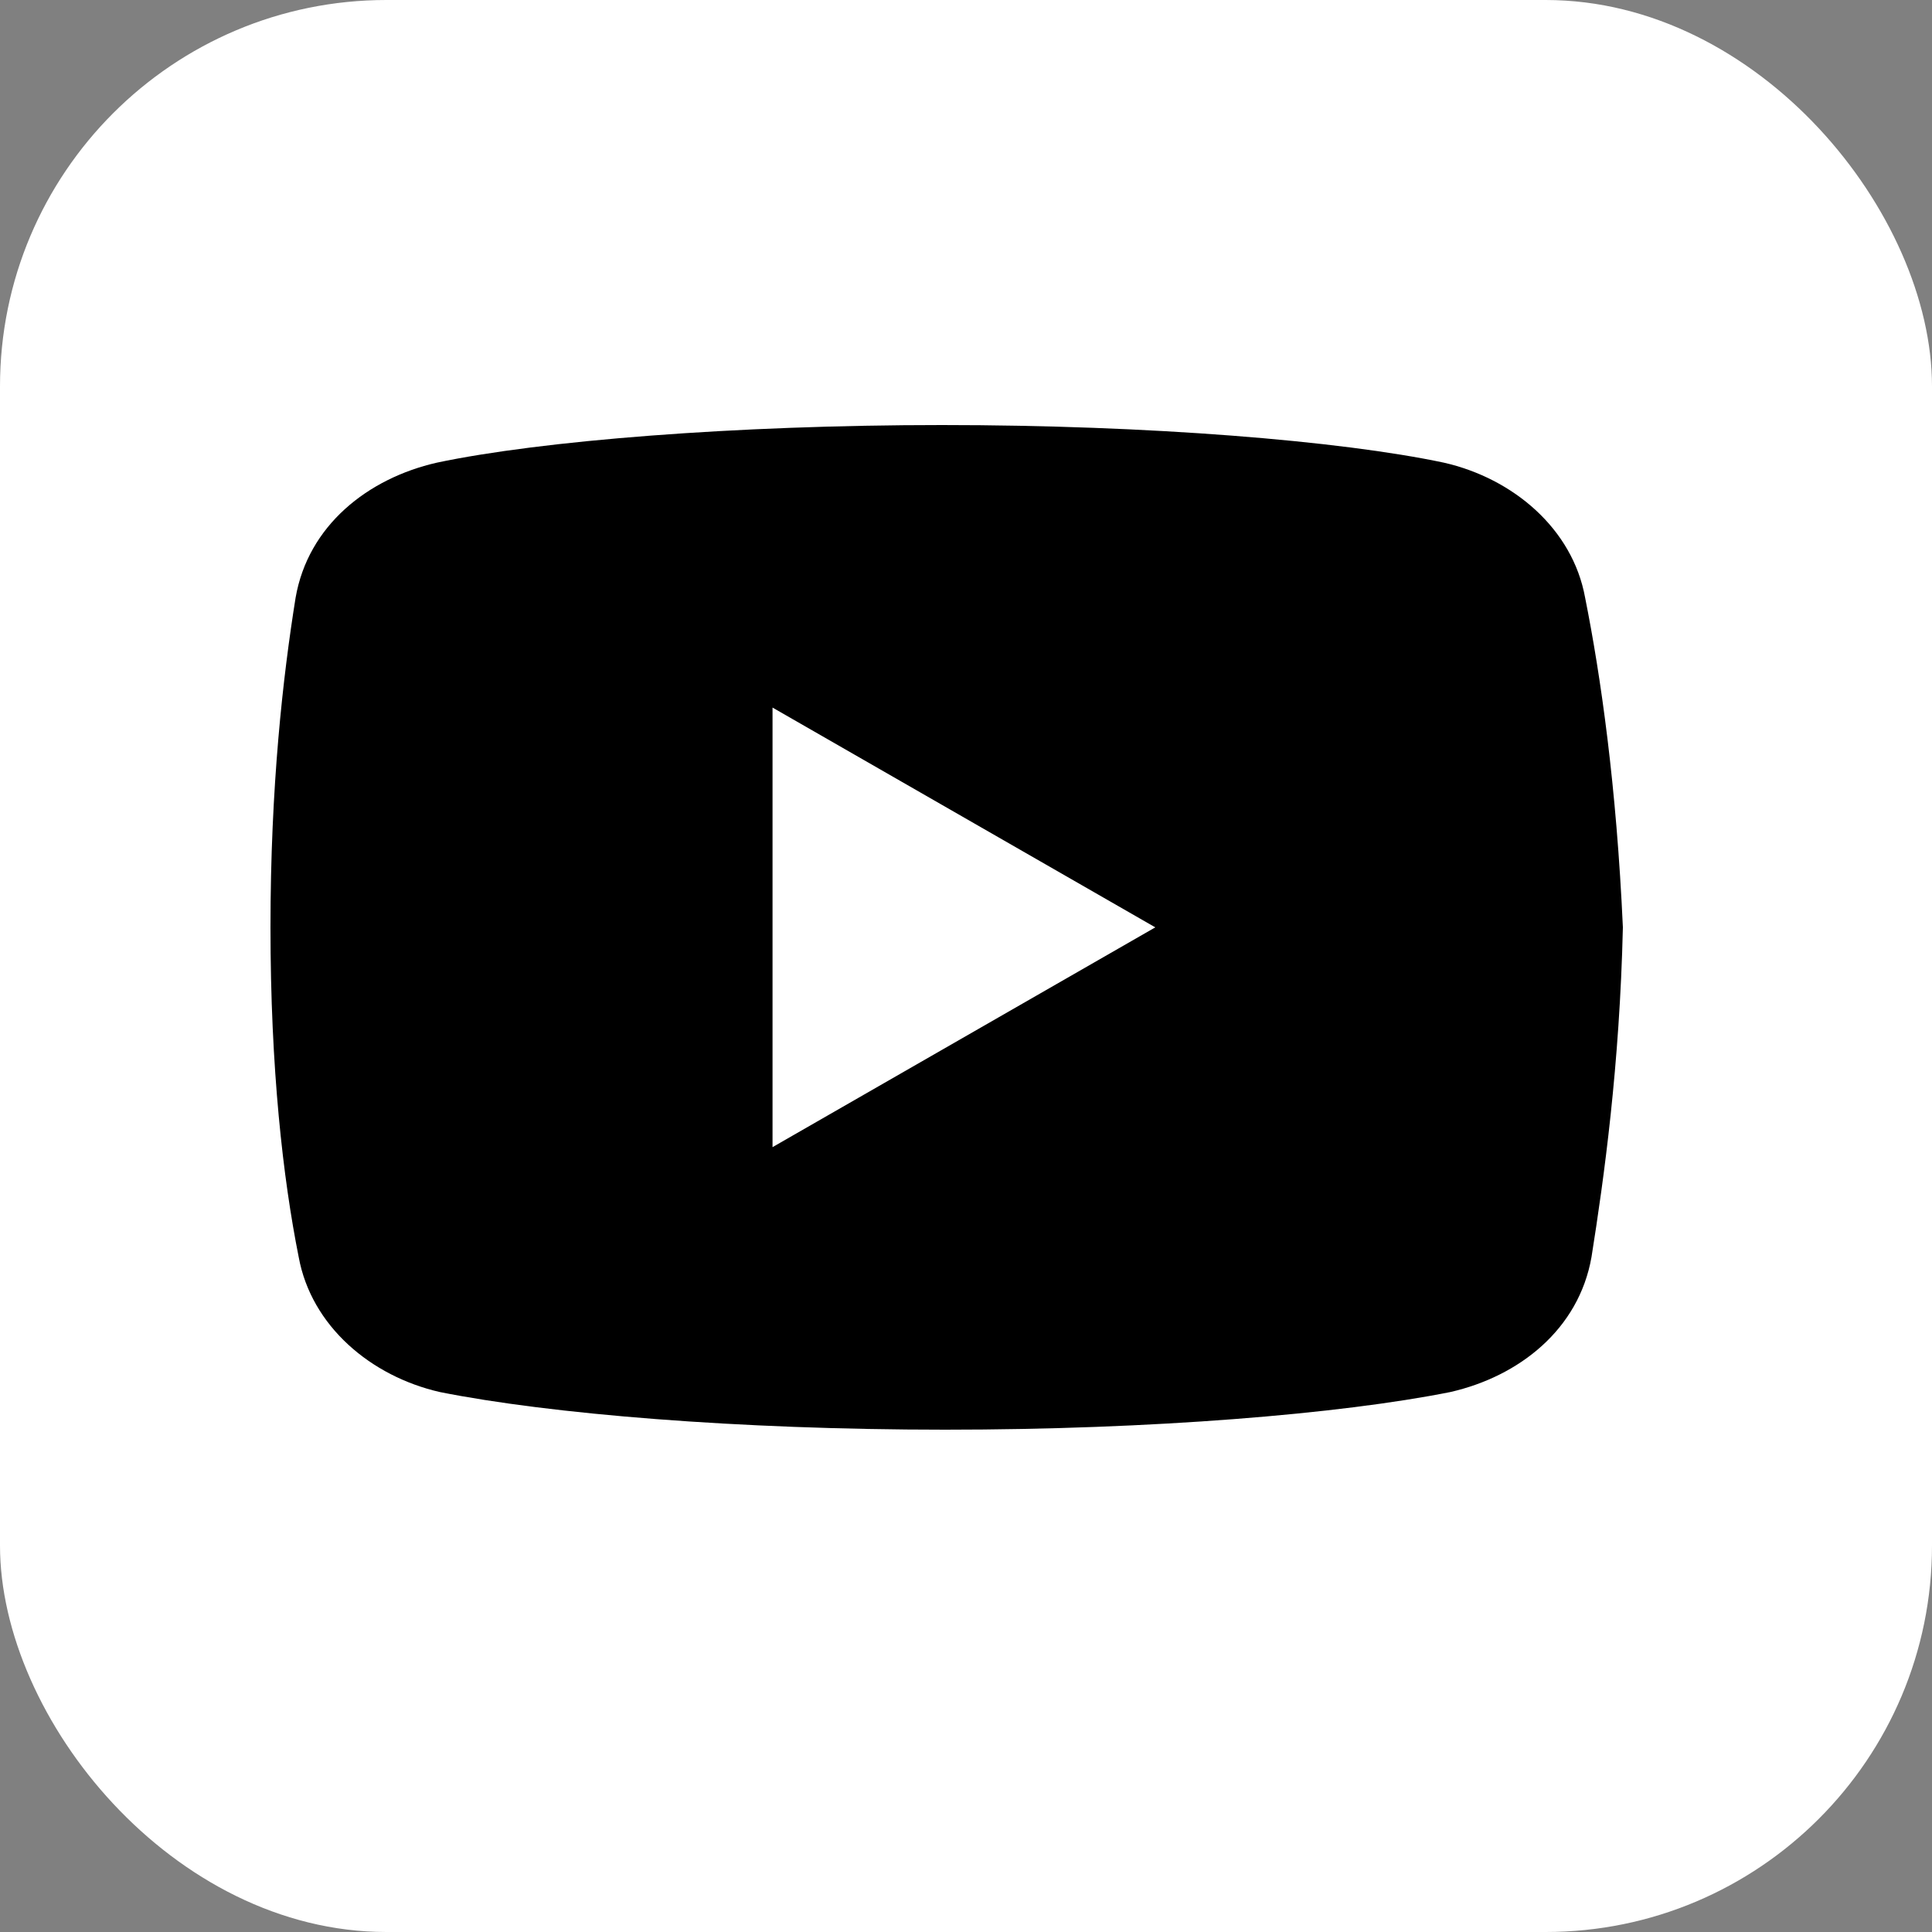
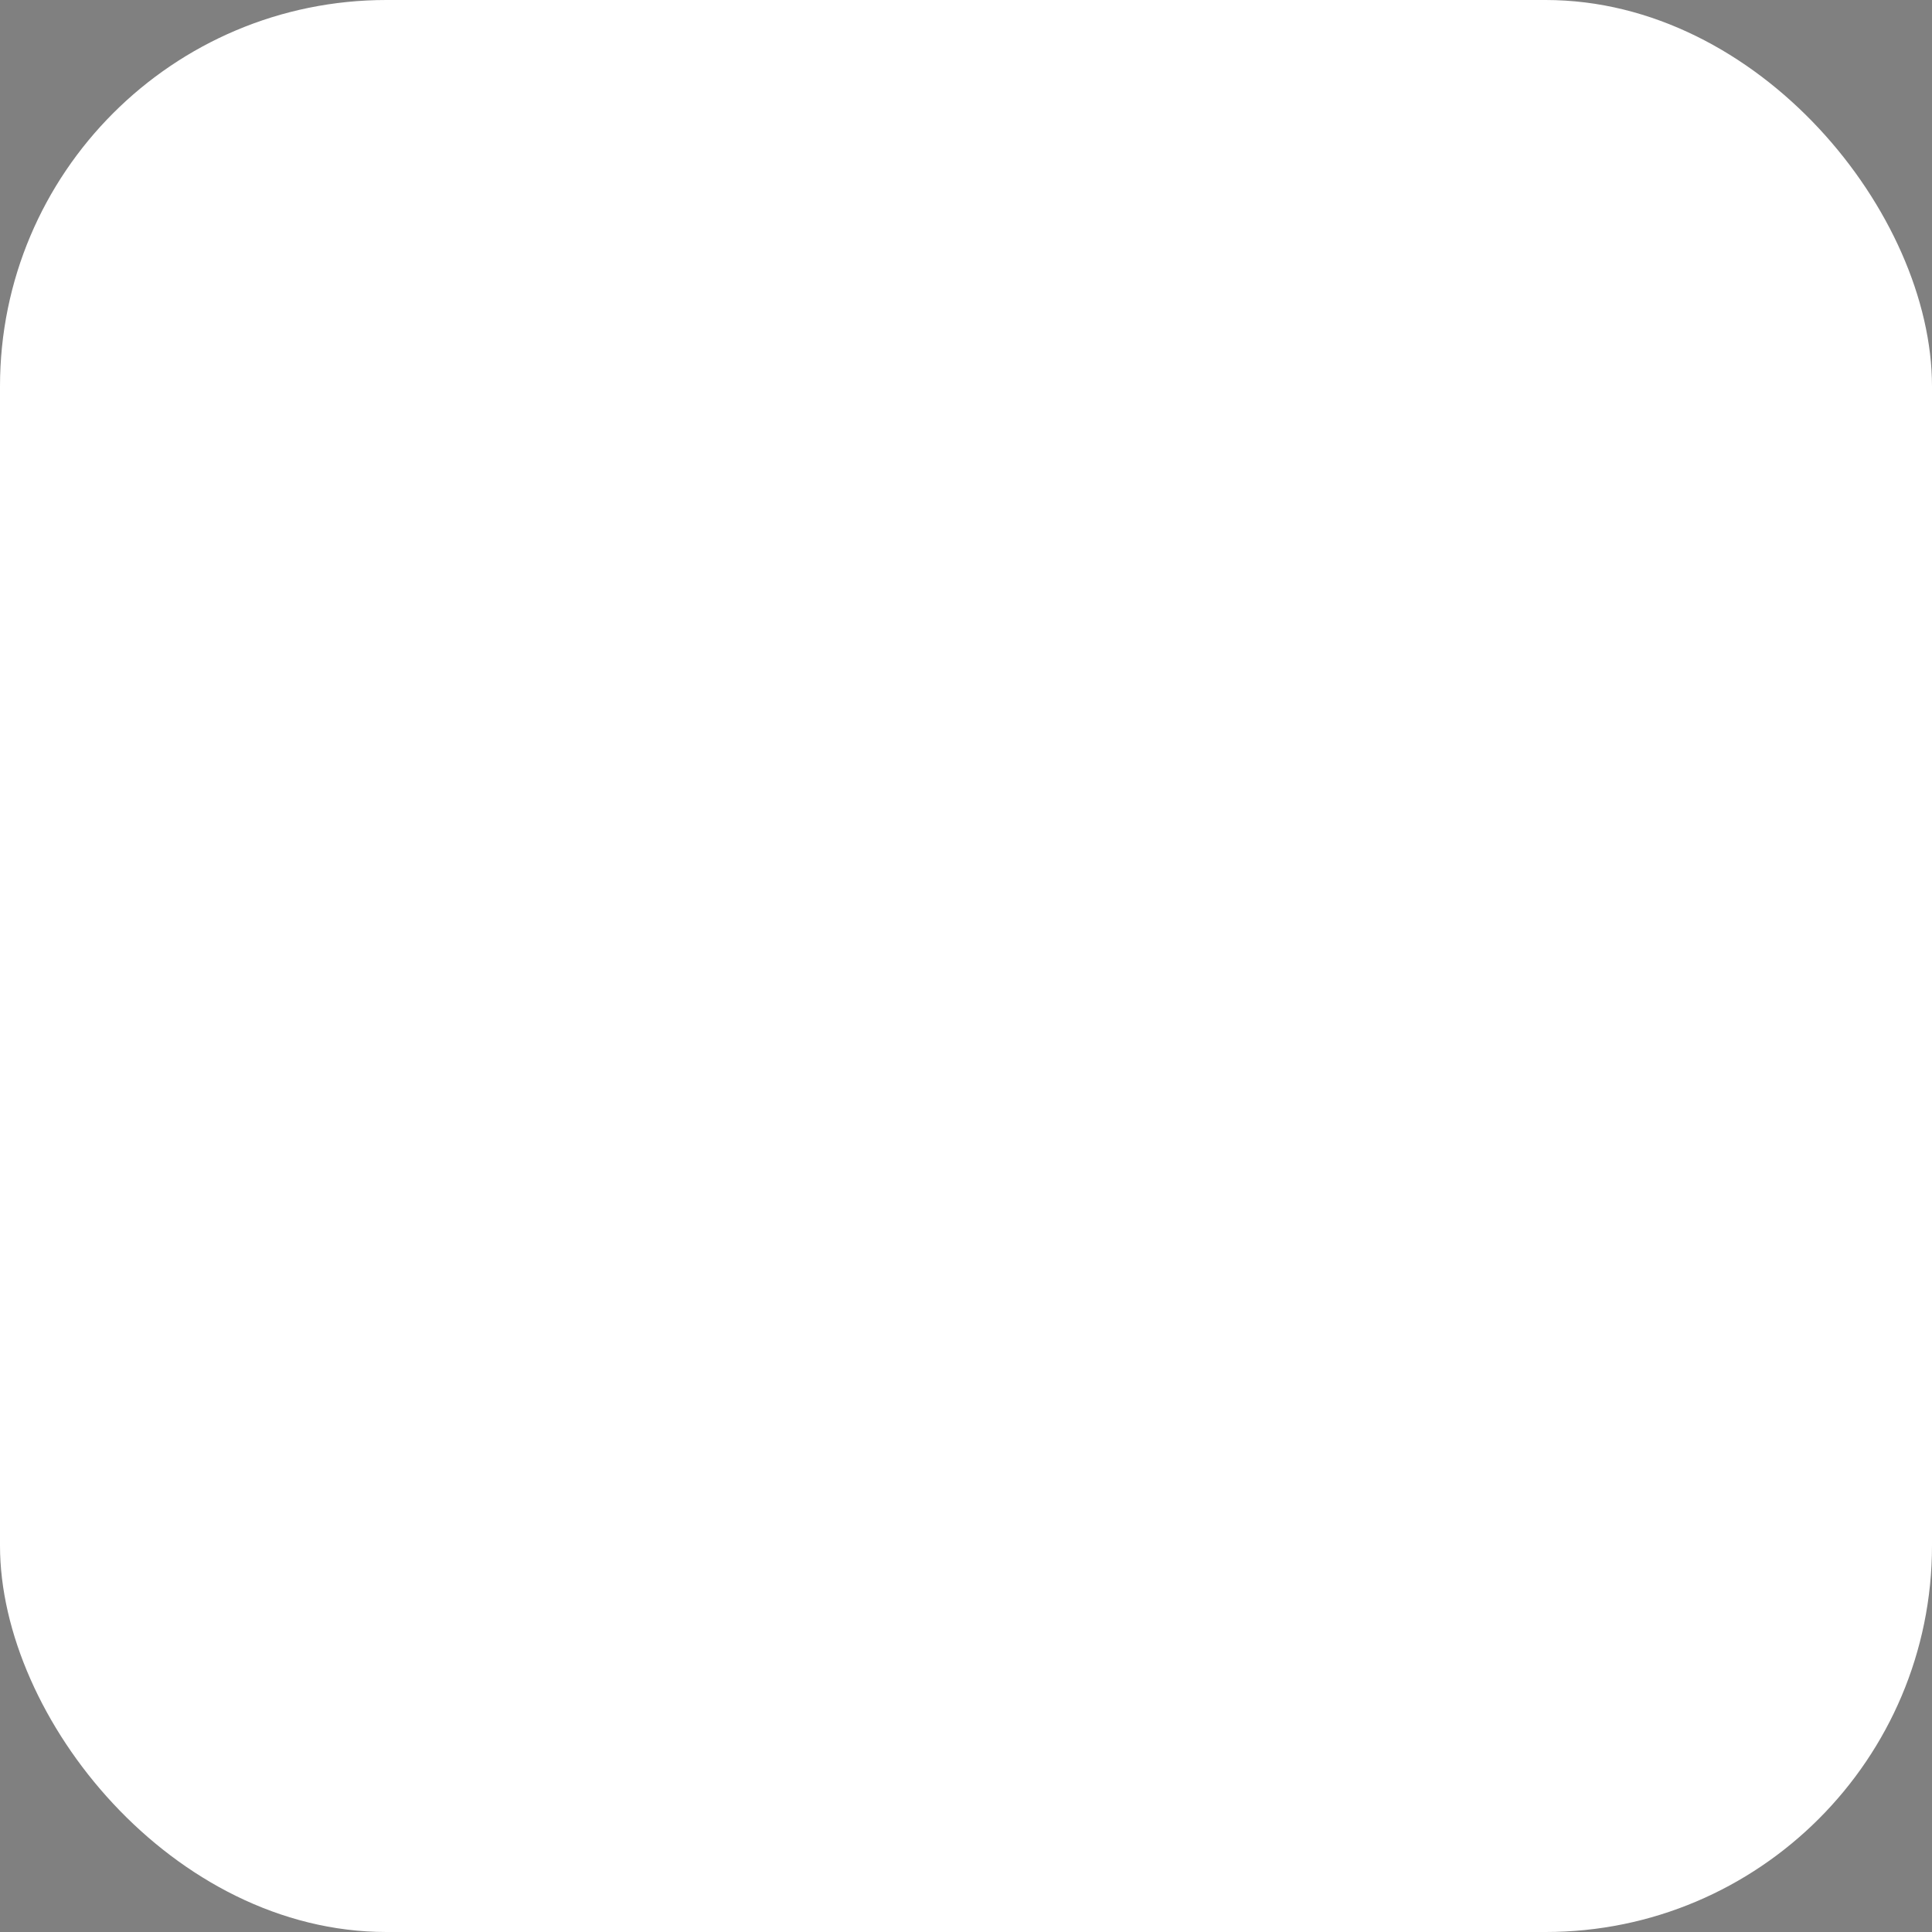
<svg xmlns="http://www.w3.org/2000/svg" width="50" height="50" viewBox="0 0 50 50" fill="none">
  <rect x="0" y="0" width="50" height="50" fill="#808080" stroke="none" />
  <rect width="50" height="50" rx="10" fill="white" />
-   <path d="M41.023 15.469C40.7 13.682 39.158 12.381 37.369 11.974C34.692 11.406 29.737 11 24.376 11C19.019 11 13.985 11.406 11.304 11.974C9.519 12.381 7.974 13.599 7.65 15.469C7.324 17.5 7 20.344 7 24C7 27.656 7.324 30.5 7.73 32.531C8.056 34.318 9.598 35.619 11.384 36.026C14.226 36.594 19.098 37 24.459 37C29.82 37 34.692 36.594 37.534 36.026C39.32 35.619 40.861 34.401 41.188 32.531C41.511 30.5 41.917 27.574 42 24C41.835 20.344 41.429 17.5 41.023 15.469ZM19.993 29.688V18.312L29.899 24L19.993 29.688Z" fill="black" />
</svg>